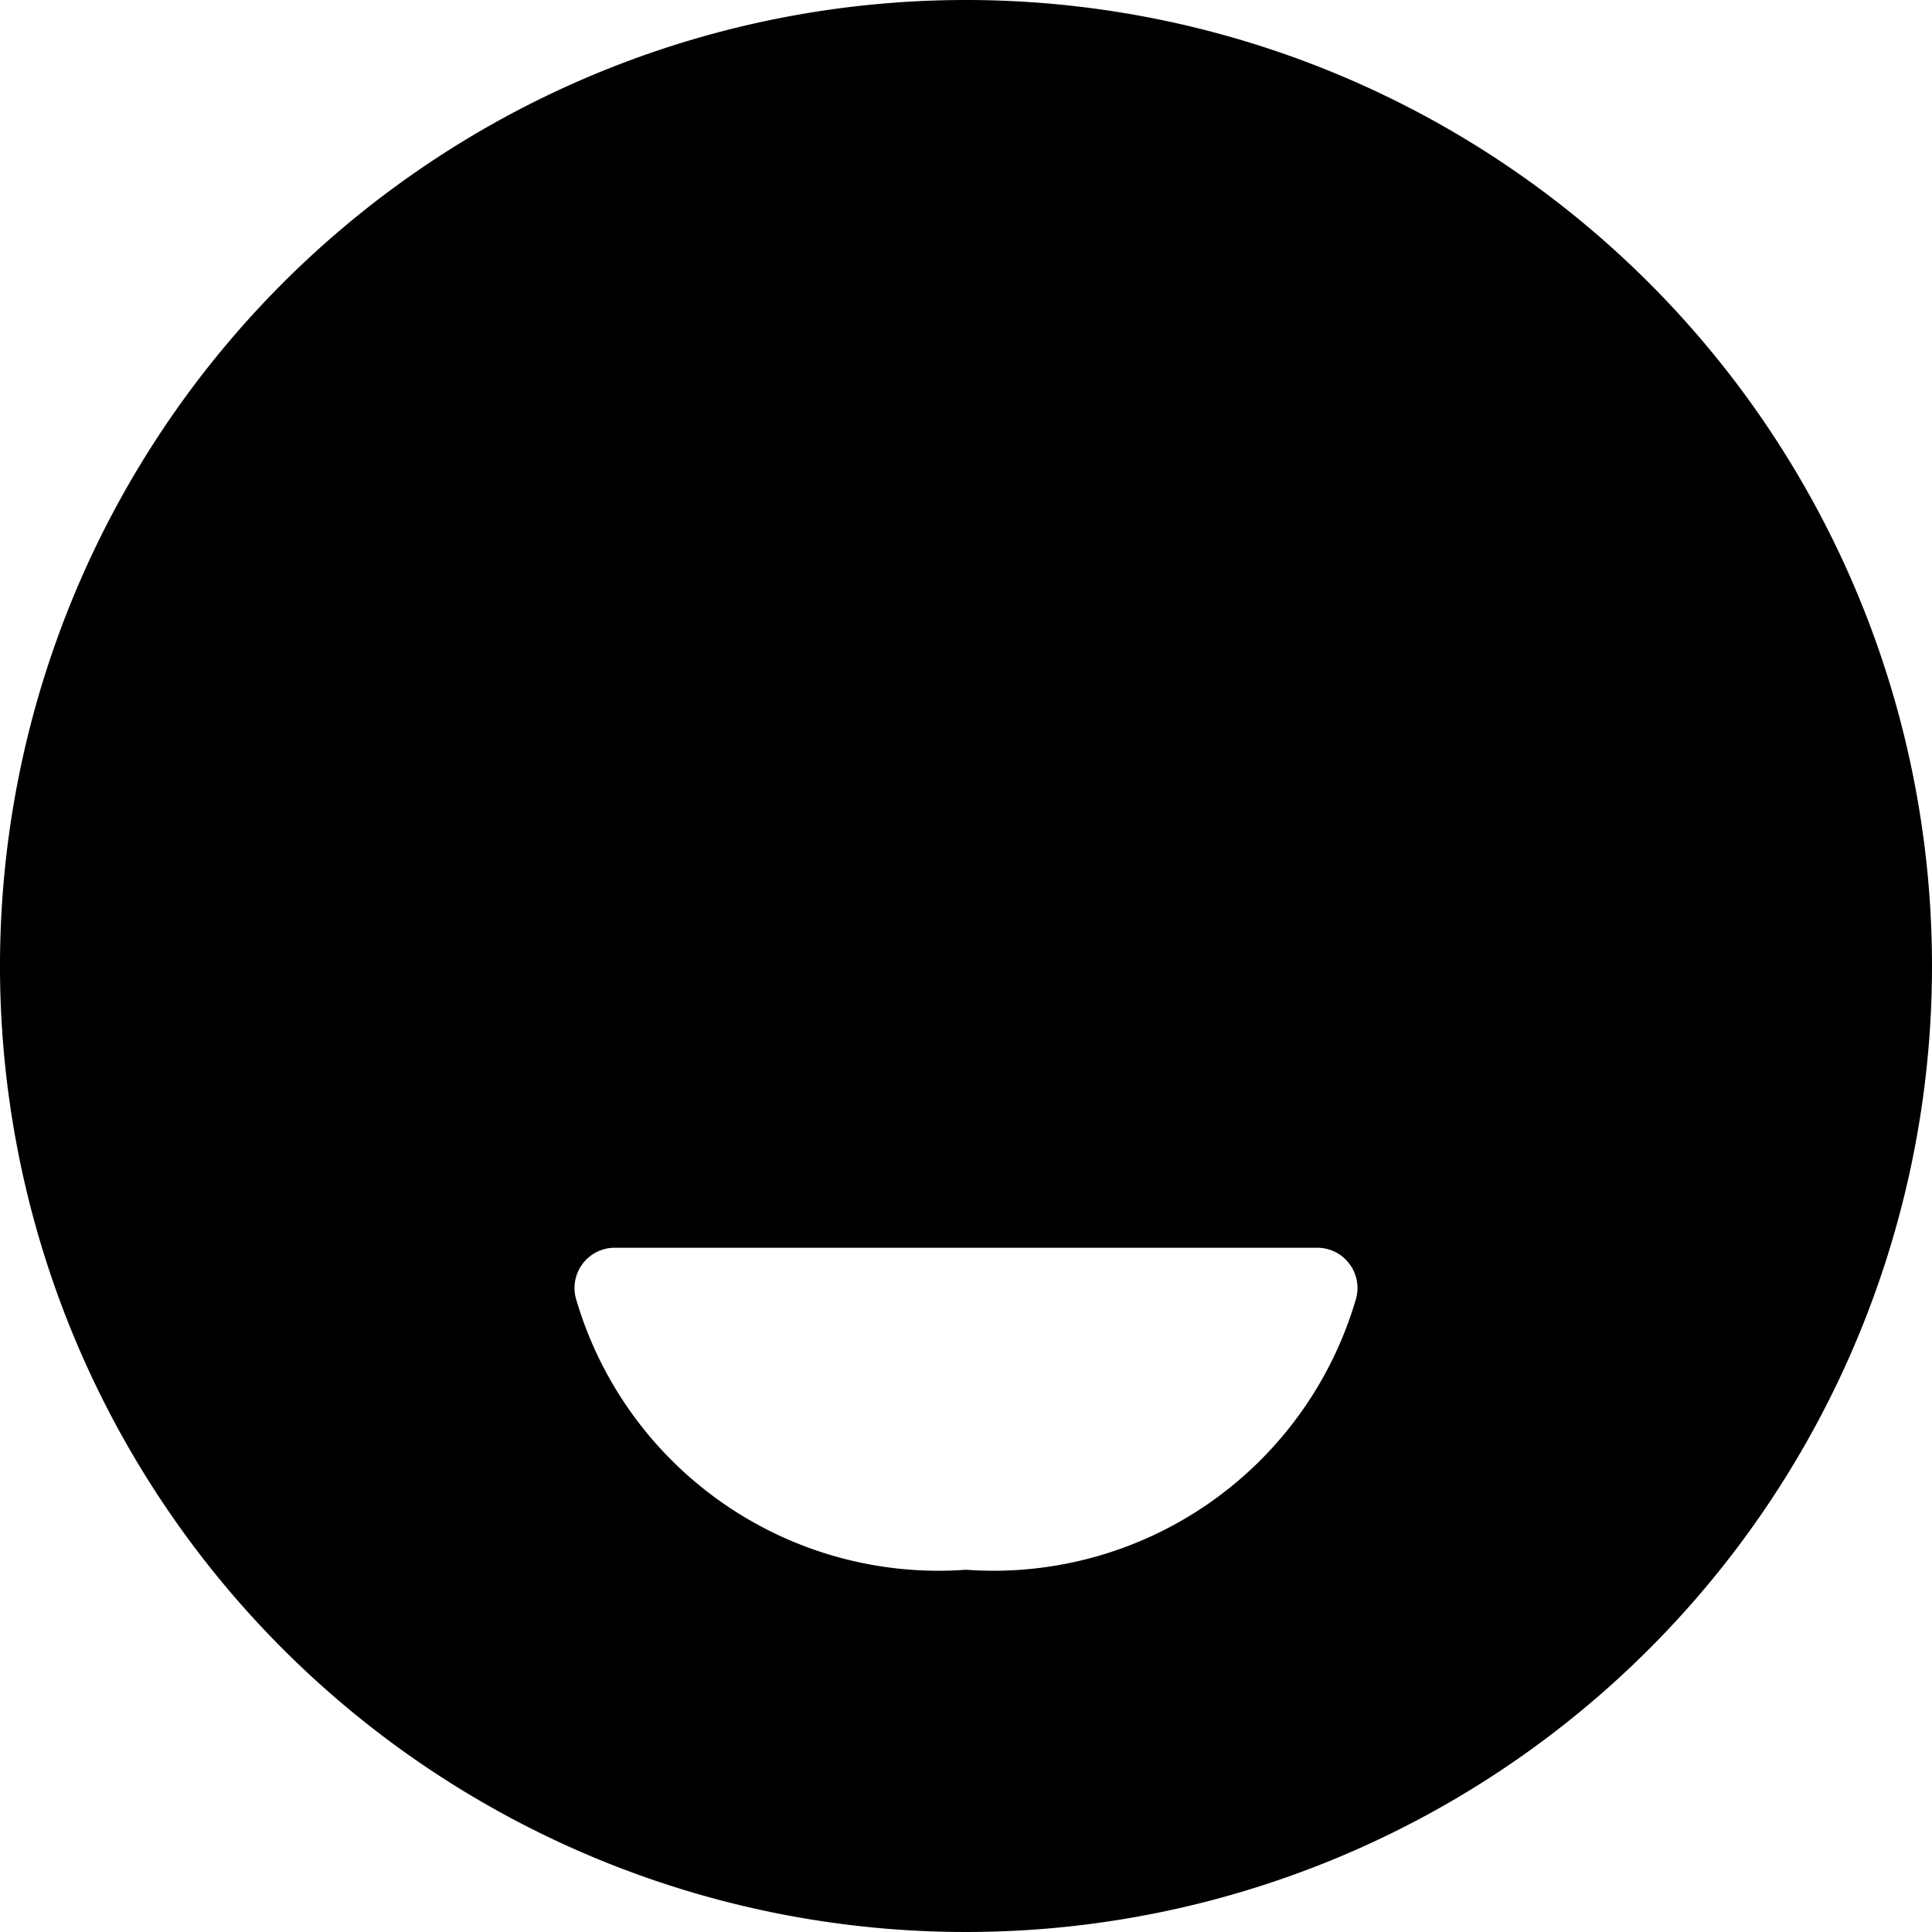
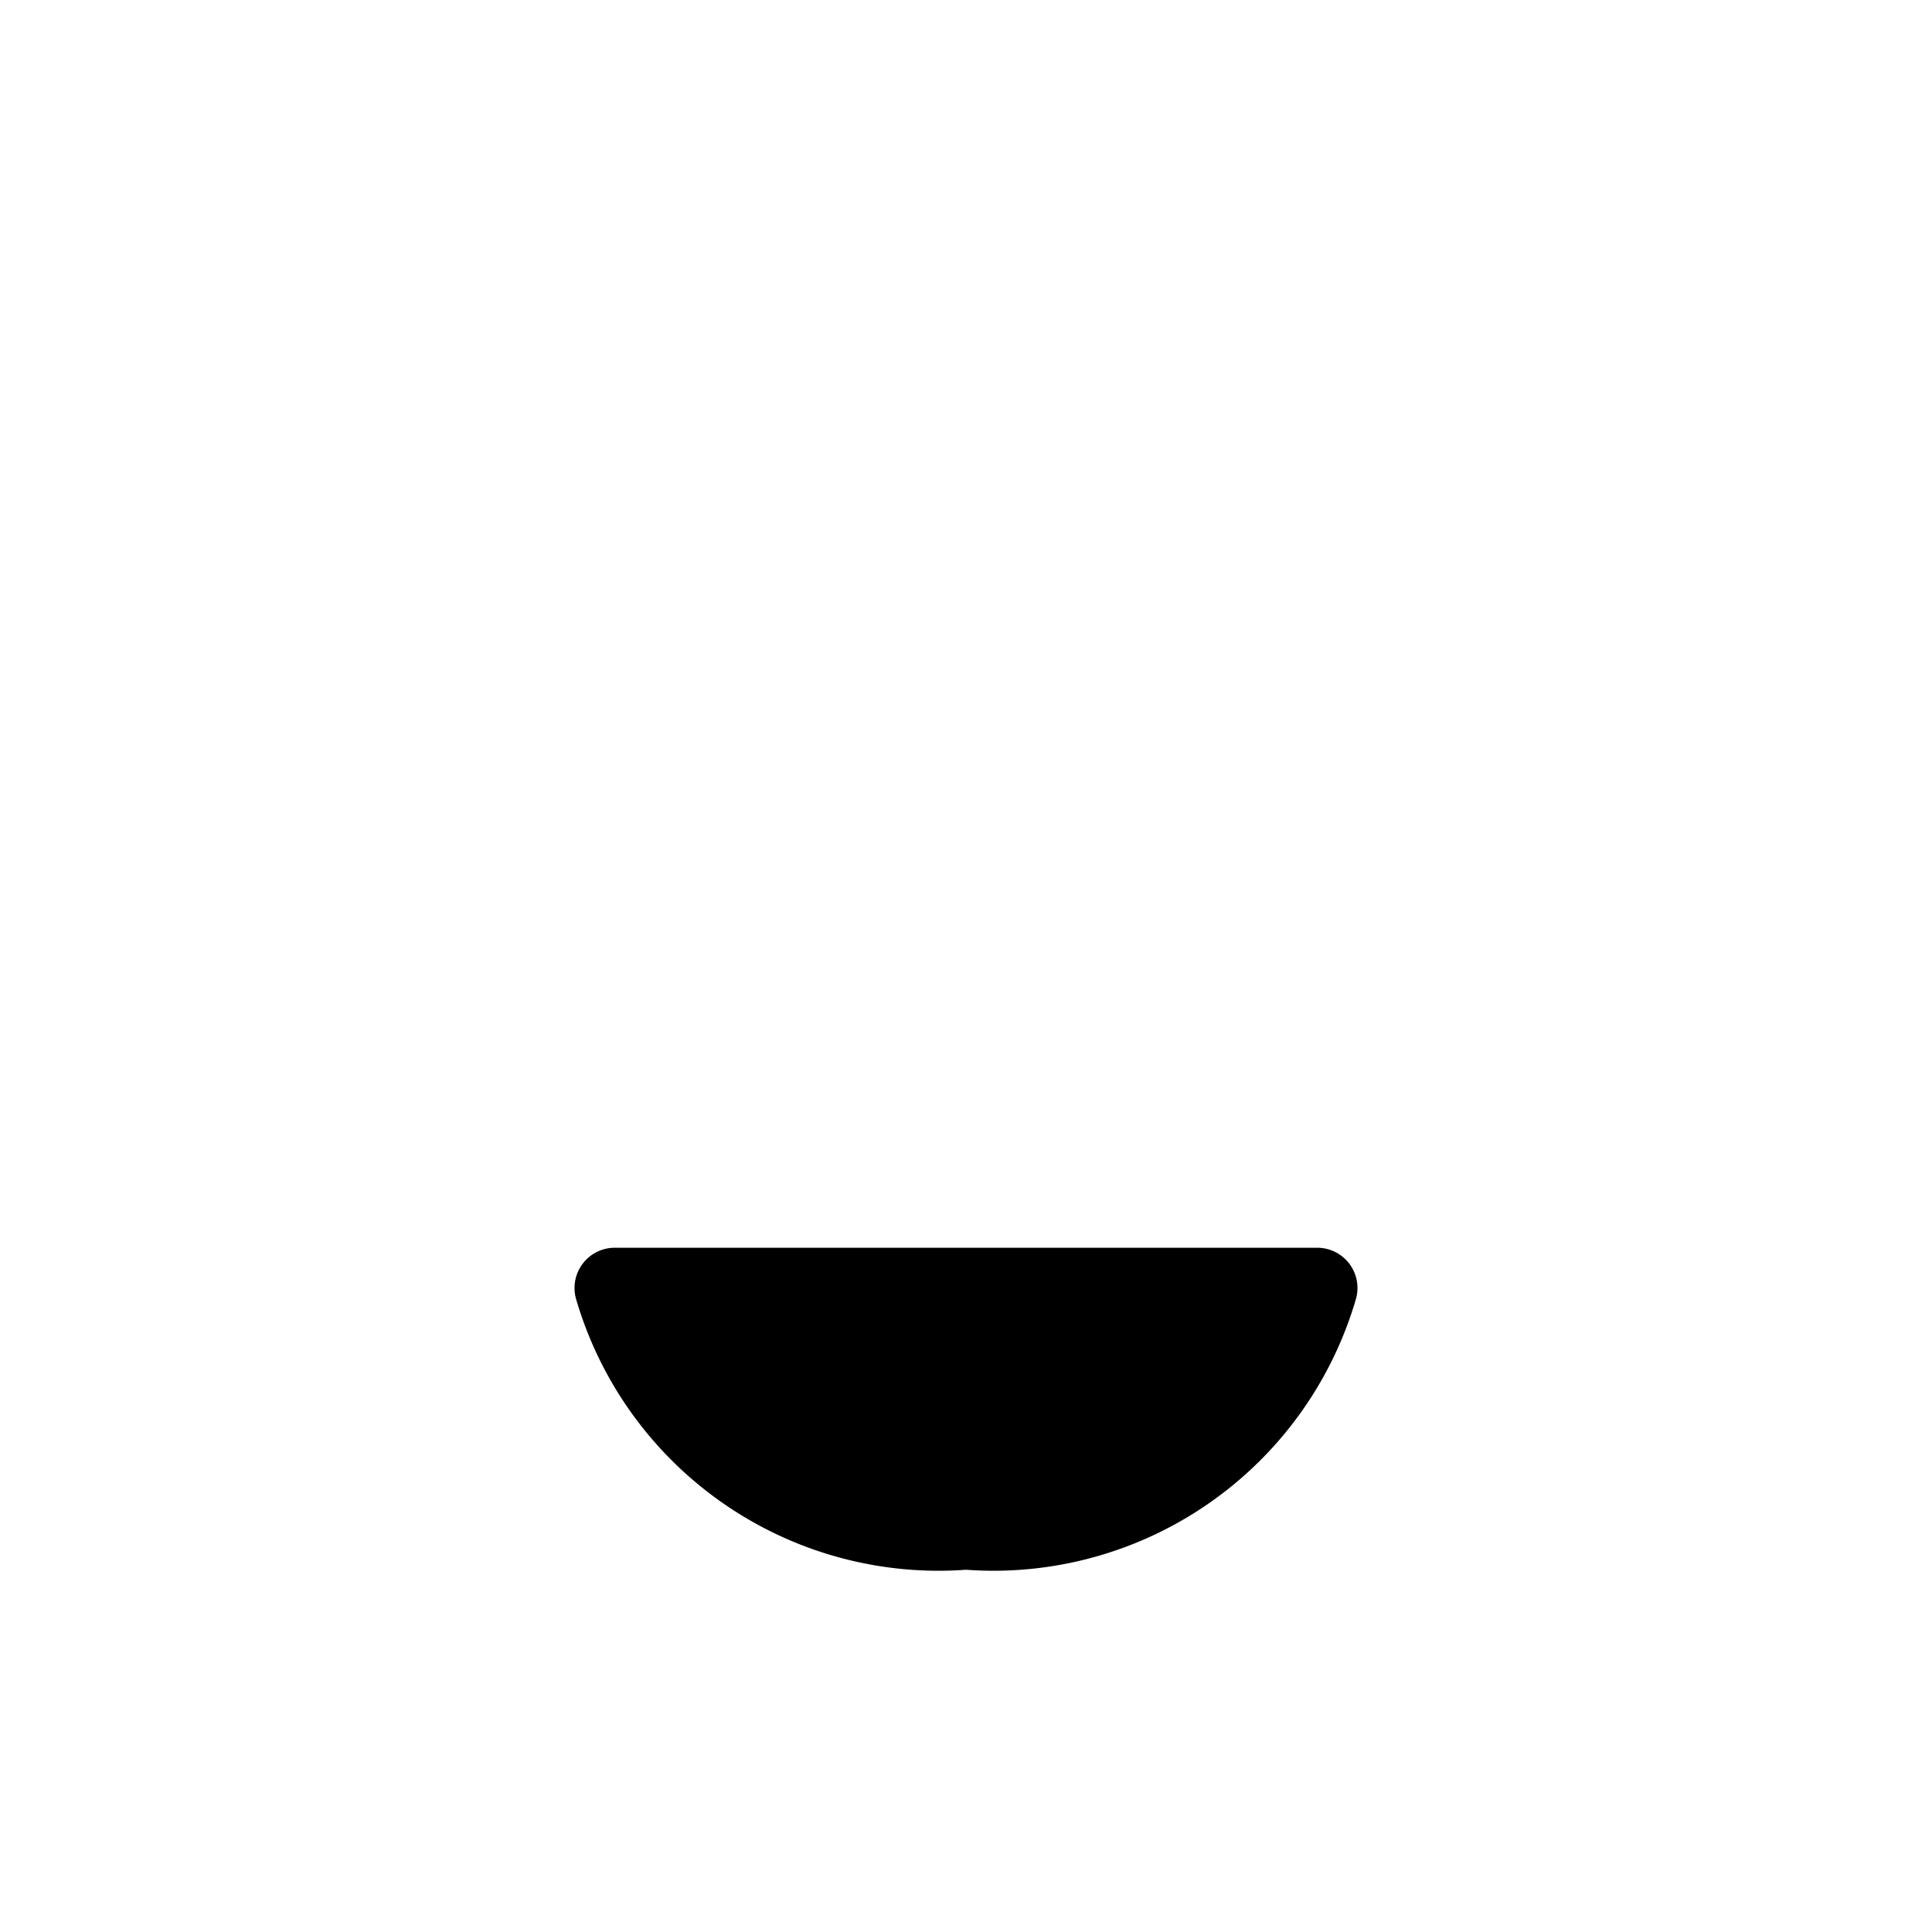
<svg xmlns="http://www.w3.org/2000/svg" viewBox="0 0 24 24">
-   <path d="M12 0a12 12 0 1 0 12 12A12 12 0 0 0 12 0Zm4.84 16.15A4.69 4.69 0 0 1 12 19.5a4.69 4.69 0 0 1 -4.84 -3.35 0.5 0.5 0 0 1 0.47 -0.65h8.74a0.5 0.5 0 0 1 0.47 0.65Z" fill="#000000" stroke-width="1" />
+   <path d="M12 0A12 12 0 0 0 12 0Zm4.84 16.15A4.69 4.69 0 0 1 12 19.5a4.69 4.69 0 0 1 -4.84 -3.35 0.5 0.5 0 0 1 0.47 -0.65h8.74a0.5 0.5 0 0 1 0.47 0.65Z" fill="#000000" stroke-width="1" />
</svg>